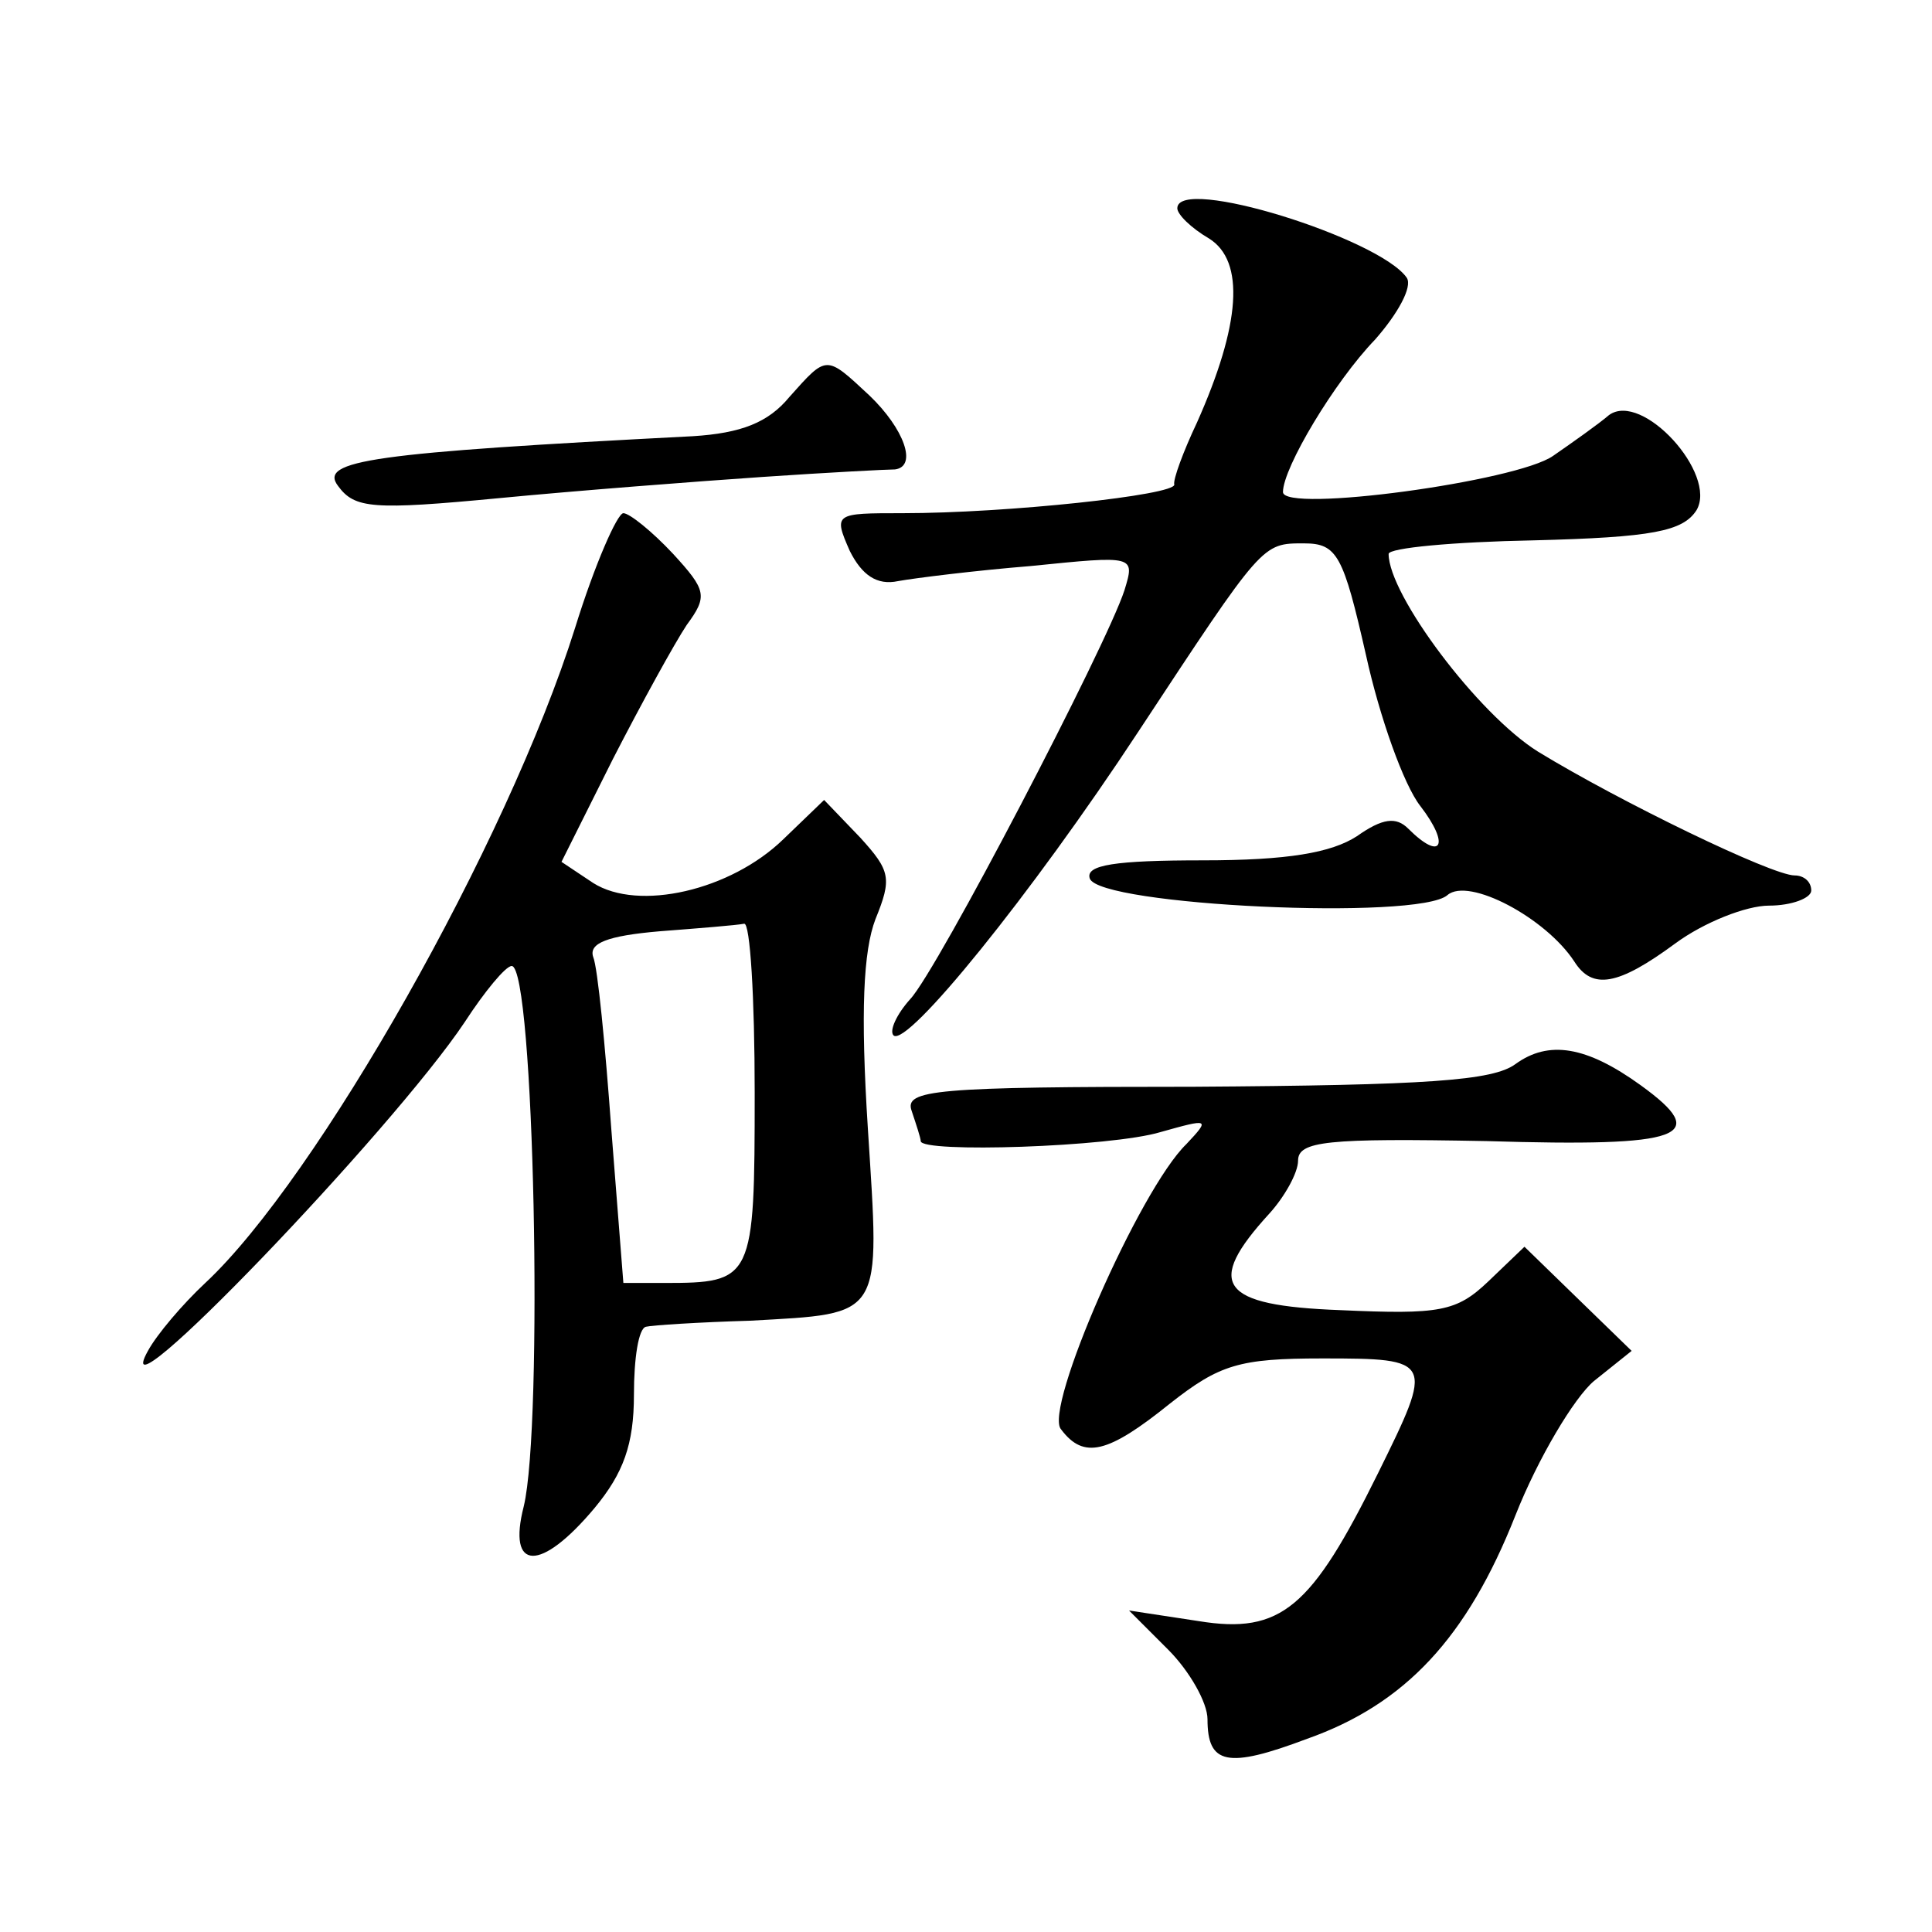
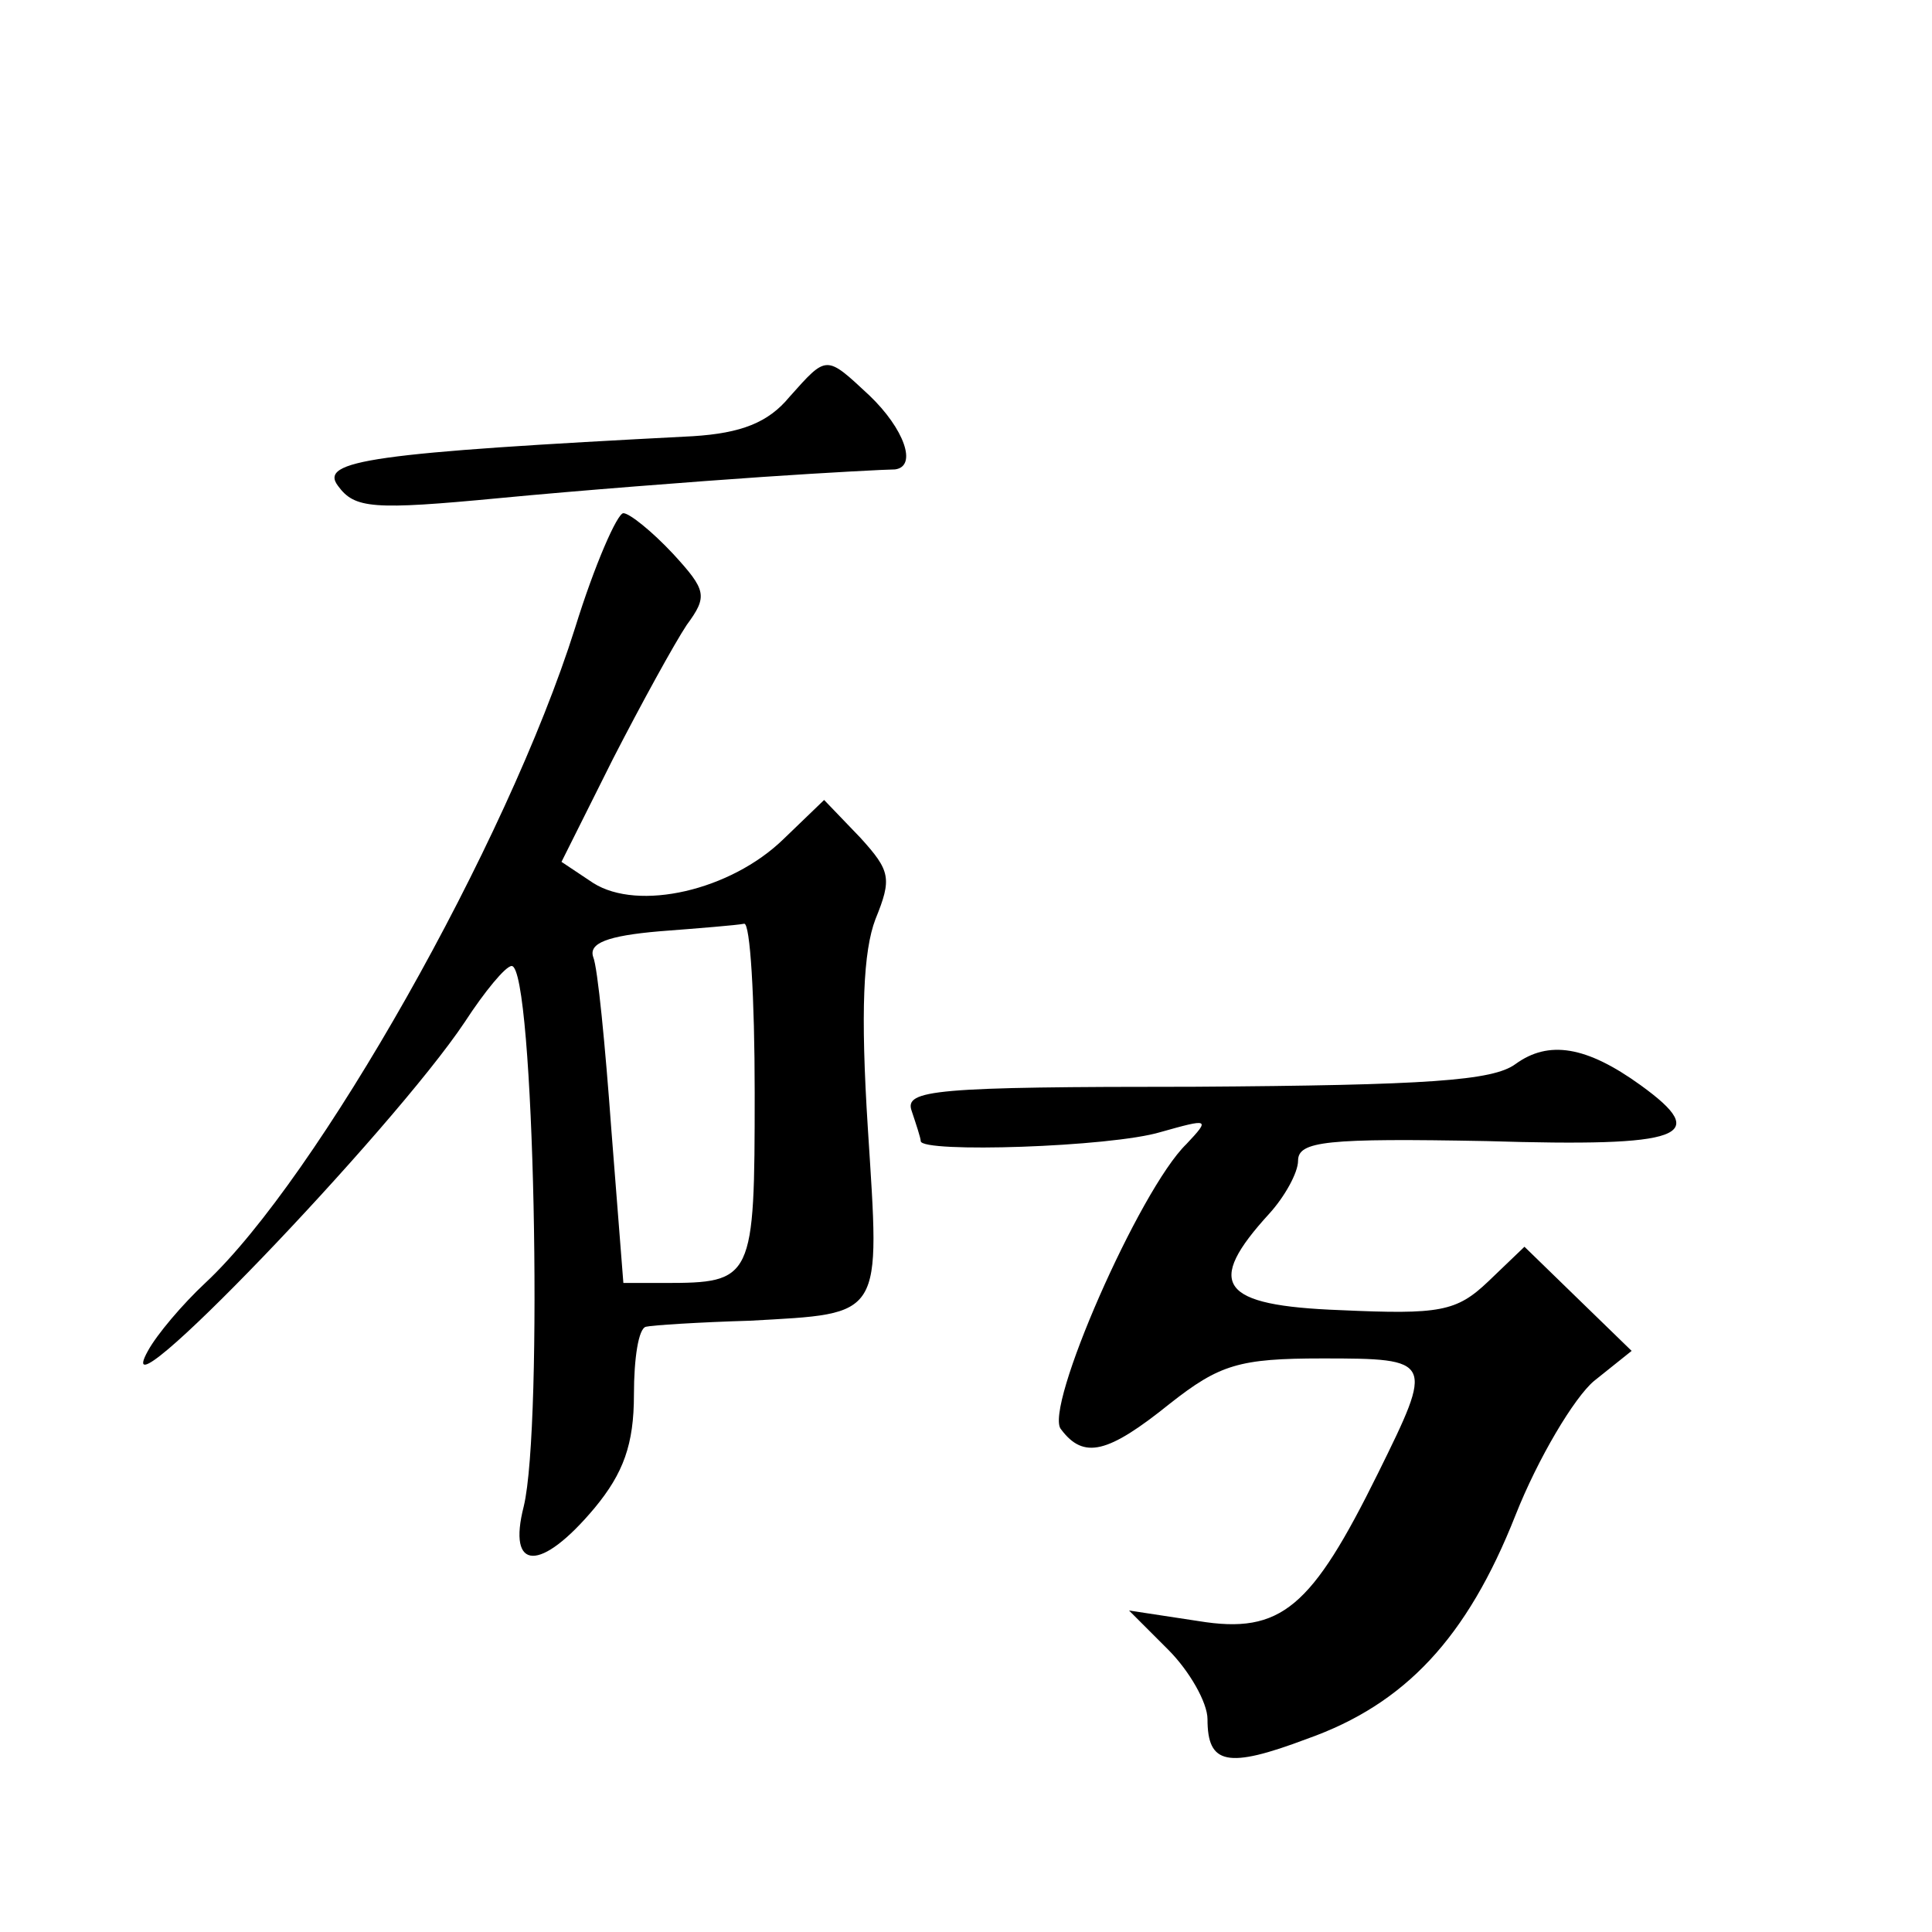
<svg xmlns="http://www.w3.org/2000/svg" version="1.0" width="128pt" height="128pt" viewBox="0 0 128 128" preserveAspectRatio="xMidYMid meet">
  <g transform="translate(0,128) scale(0.1,-0.1)" fill="#0" stroke="none">
-     <path d="M780 1142 c0 -4 9 -13 21 -20 24 -15 21 -57 -8 -122 -9 -19 -16 -38 -15 -41 1 -7 -111 -19 -180 -19 -45 0 -46 0 -35 -25 8 -16 18 -23 32 -20 11 2 51 7 88 10 69 7 69 7 62 -16 -12 -37 -124 -252 -142 -271 -9 -10 -14 -21 -11 -24 9 -8 91 93 162 201 83 126 82 125 110 125 22 0 26 -8 41 -74 9 -41 25 -86 36 -100 20 -26 14 -37 -8 -15 -8 8 -17 7 -34 -5 -17 -11 -46 -16 -102 -16 -58 0 -78 -3 -75 -12 6 -18 218 -28 237 -11 14 12 65 -15 84 -44 12 -19 29 -16 67 12 19 14 47 25 62 25 15 0 28 5 28 10 0 6 -5 10 -11 10 -15 0 -116 49 -170 82 -40 25 -99 104 -99 131 0 4 43 8 96 9 79 2 99 6 108 20 14 24 -36 79 -58 63 -7 -6 -24 -18 -37 -27 -24 -17 -179 -38 -179 -24 0 16 34 73 61 101 15 17 25 35 21 41 -18 26 -152 68 -152 46z M523 1017 c-14 -17 -32 -24 -64 -26 -213 -11 -248 -16 -235 -33 11 -15 23 -16 107 -8 52 5 130 11 174 14 44 3 83 5 88 5 15 2 6 27 -17 49 -29 27 -28 27 -53 -1z M381 864 c-45 -143 -171 -365 -245 -434 -15 -14 -32 -34 -38 -45 -30 -54 162 146 210 218 13 20 27 37 31 37 15 0 21 -304 8 -358 -11 -43 11 -44 47 -1 19 23 26 42 26 75 0 24 3 44 8 45 4 1 35 3 69 4 89 5 86 1 78 127 -5 78 -3 118 5 139 11 27 10 32 -10 54 l-24 25 -27 -26 c-35 -34 -96 -48 -126 -29 l-21 14 34 68 c19 37 41 77 49 89 14 19 13 23 -9 47 -14 15 -29 27 -33 27 -4 0 -19 -34 -32 -76z m119 -308 c0 -124 -1 -126 -60 -126 l-27 0 -8 102 c-4 55 -9 107 -12 114 -3 9 9 14 44 17 26 2 51 4 56 5 4 1 7 -49 7 -112z M1004 575 c-15 -11 -58 -14 -213 -15 -172 0 -192 -2 -187 -16 3 -9 6 -18 6 -20 0 -8 126 -4 159 6 32 9 33 9 17 -8 -31 -30 -95 -176 -83 -189 15 -20 31 -16 72 17 33 26 46 30 101 30 74 0 74 -1 37 -76 -44 -89 -64 -107 -119 -98 l-46 7 26 -26 c14 -14 26 -35 26 -46 0 -30 13 -33 66 -13 65 23 106 67 138 148 15 38 39 78 52 89 l25 20 -35 34 -36 35 -24 -23 c-21 -20 -32 -22 -98 -19 -80 3 -90 17 -47 64 10 11 19 27 19 35 0 13 19 15 125 13 131 -4 149 3 102 37 -36 26 -61 30 -83 14z" />
+     <path d="M780 1142 z M523 1017 c-14 -17 -32 -24 -64 -26 -213 -11 -248 -16 -235 -33 11 -15 23 -16 107 -8 52 5 130 11 174 14 44 3 83 5 88 5 15 2 6 27 -17 49 -29 27 -28 27 -53 -1z M381 864 c-45 -143 -171 -365 -245 -434 -15 -14 -32 -34 -38 -45 -30 -54 162 146 210 218 13 20 27 37 31 37 15 0 21 -304 8 -358 -11 -43 11 -44 47 -1 19 23 26 42 26 75 0 24 3 44 8 45 4 1 35 3 69 4 89 5 86 1 78 127 -5 78 -3 118 5 139 11 27 10 32 -10 54 l-24 25 -27 -26 c-35 -34 -96 -48 -126 -29 l-21 14 34 68 c19 37 41 77 49 89 14 19 13 23 -9 47 -14 15 -29 27 -33 27 -4 0 -19 -34 -32 -76z m119 -308 c0 -124 -1 -126 -60 -126 l-27 0 -8 102 c-4 55 -9 107 -12 114 -3 9 9 14 44 17 26 2 51 4 56 5 4 1 7 -49 7 -112z M1004 575 c-15 -11 -58 -14 -213 -15 -172 0 -192 -2 -187 -16 3 -9 6 -18 6 -20 0 -8 126 -4 159 6 32 9 33 9 17 -8 -31 -30 -95 -176 -83 -189 15 -20 31 -16 72 17 33 26 46 30 101 30 74 0 74 -1 37 -76 -44 -89 -64 -107 -119 -98 l-46 7 26 -26 c14 -14 26 -35 26 -46 0 -30 13 -33 66 -13 65 23 106 67 138 148 15 38 39 78 52 89 l25 20 -35 34 -36 35 -24 -23 c-21 -20 -32 -22 -98 -19 -80 3 -90 17 -47 64 10 11 19 27 19 35 0 13 19 15 125 13 131 -4 149 3 102 37 -36 26 -61 30 -83 14z" />
  </g>
</svg>